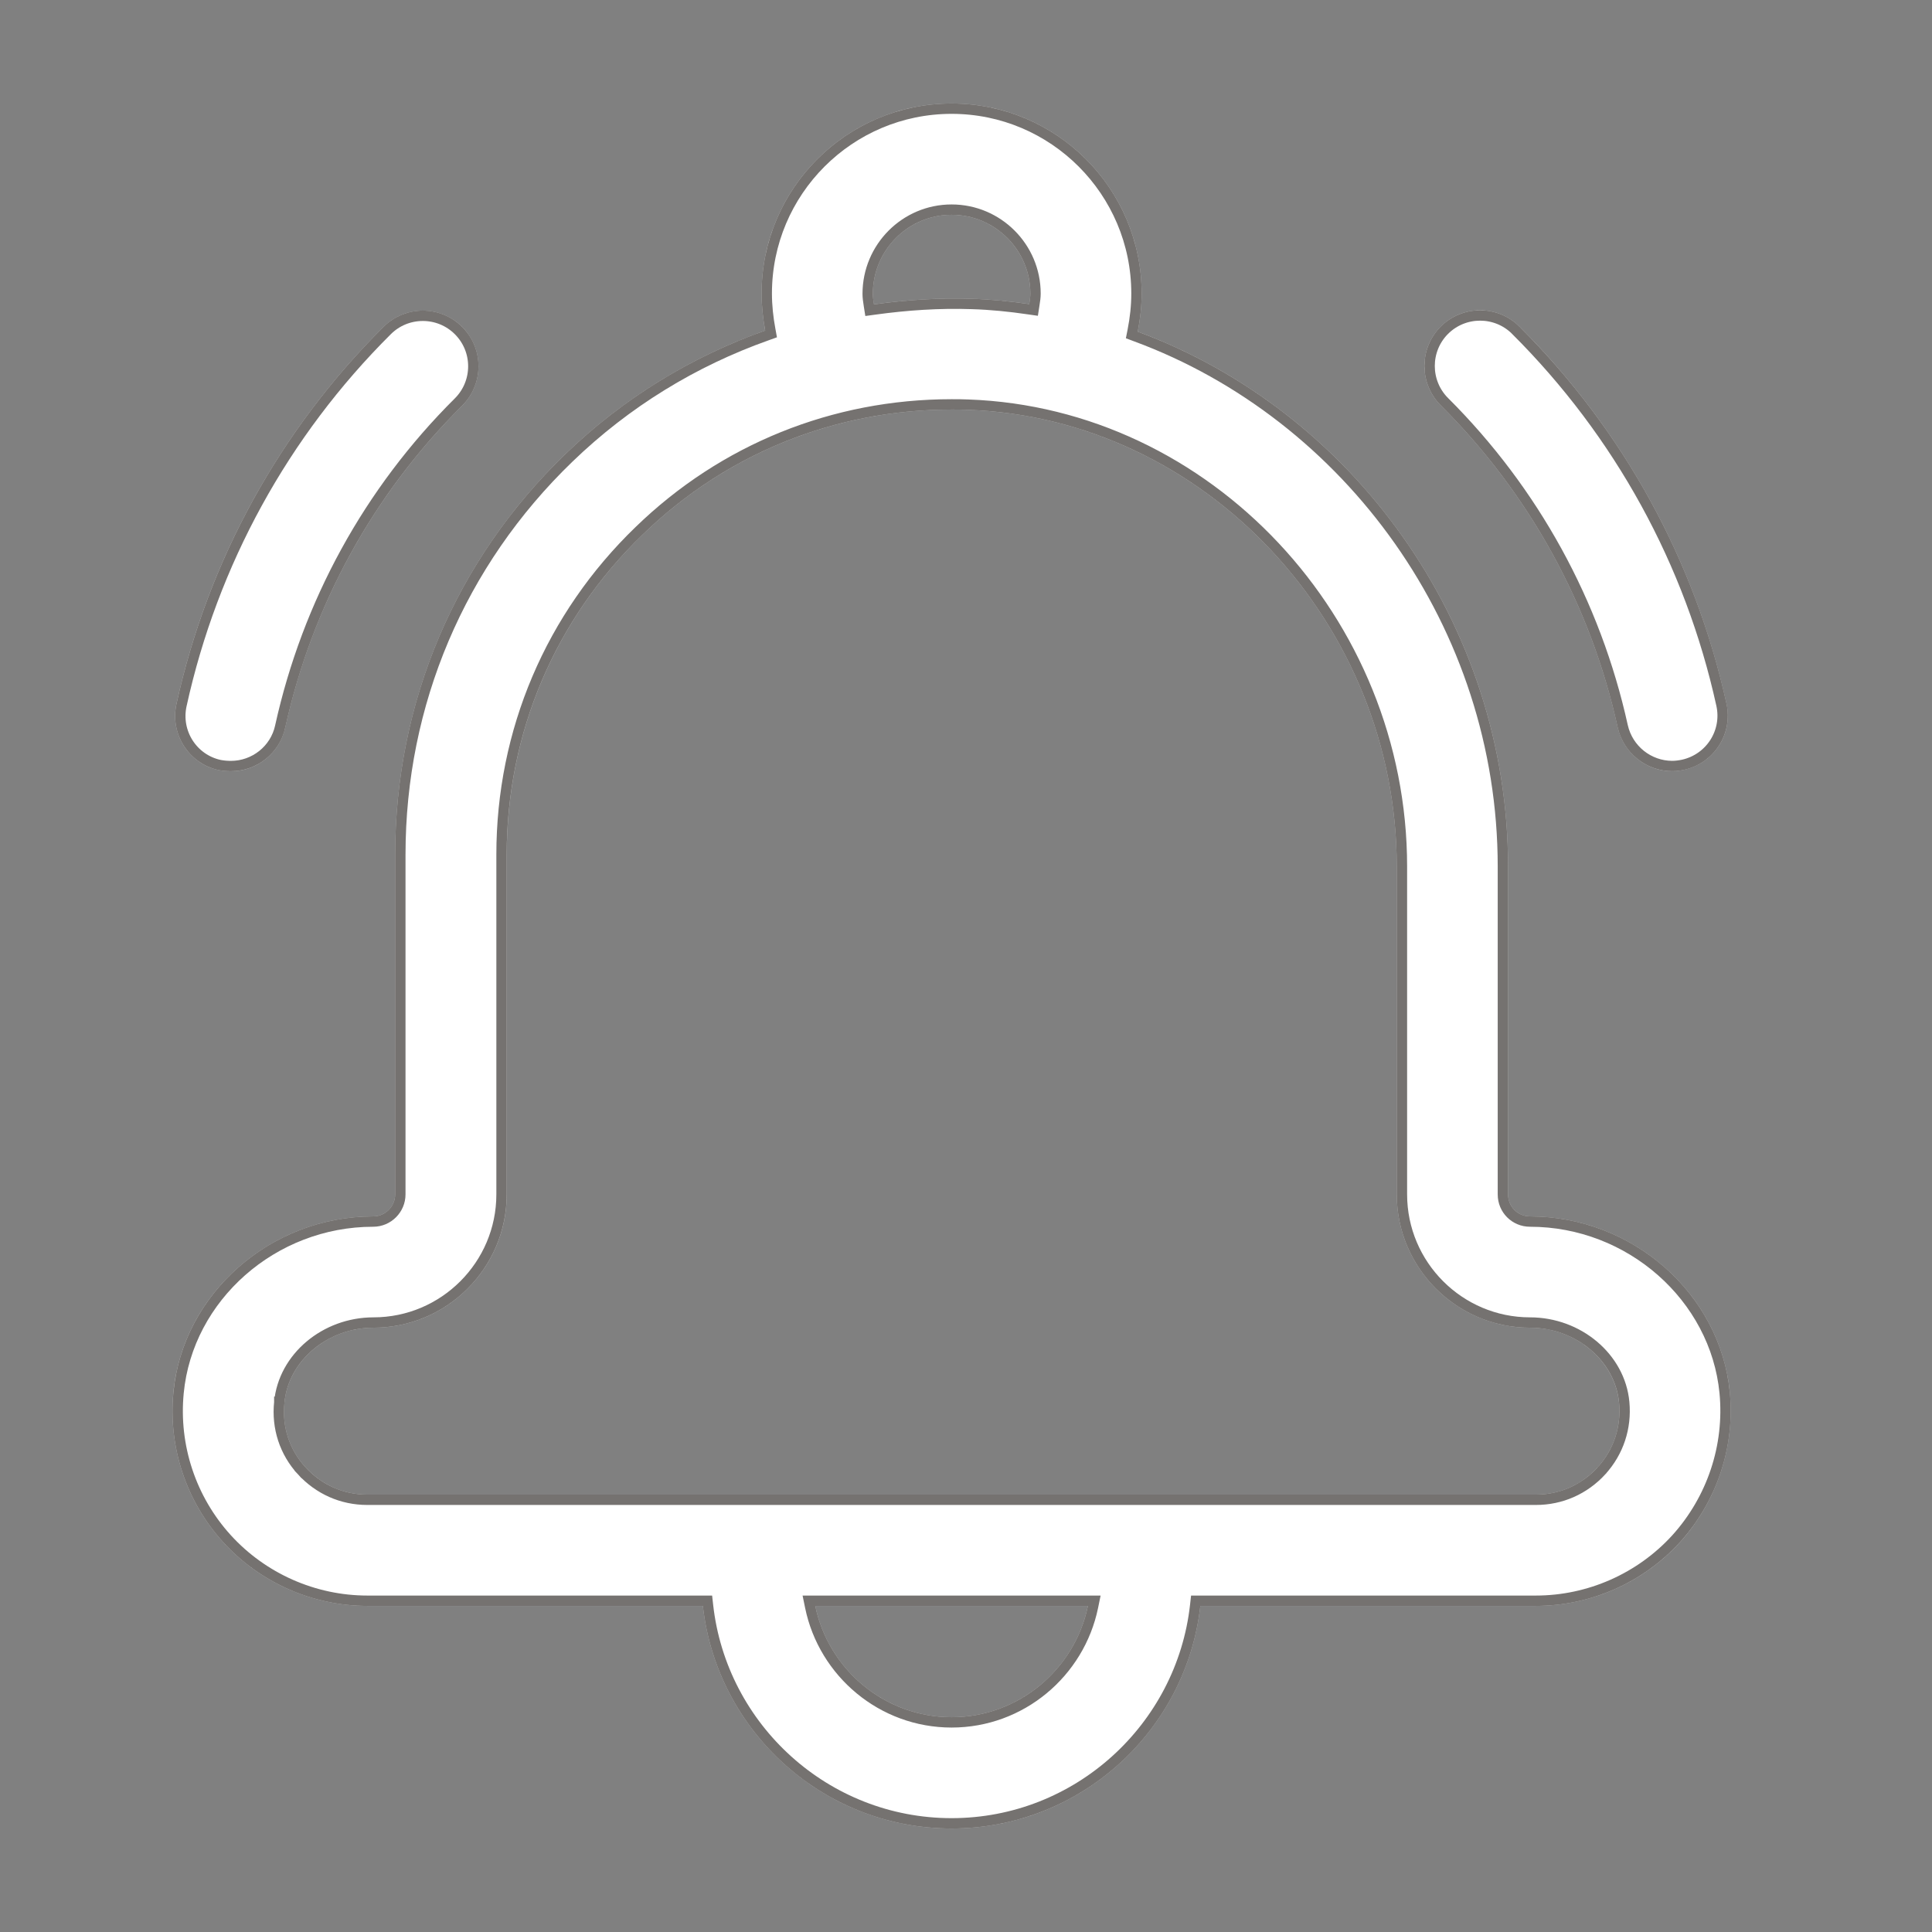
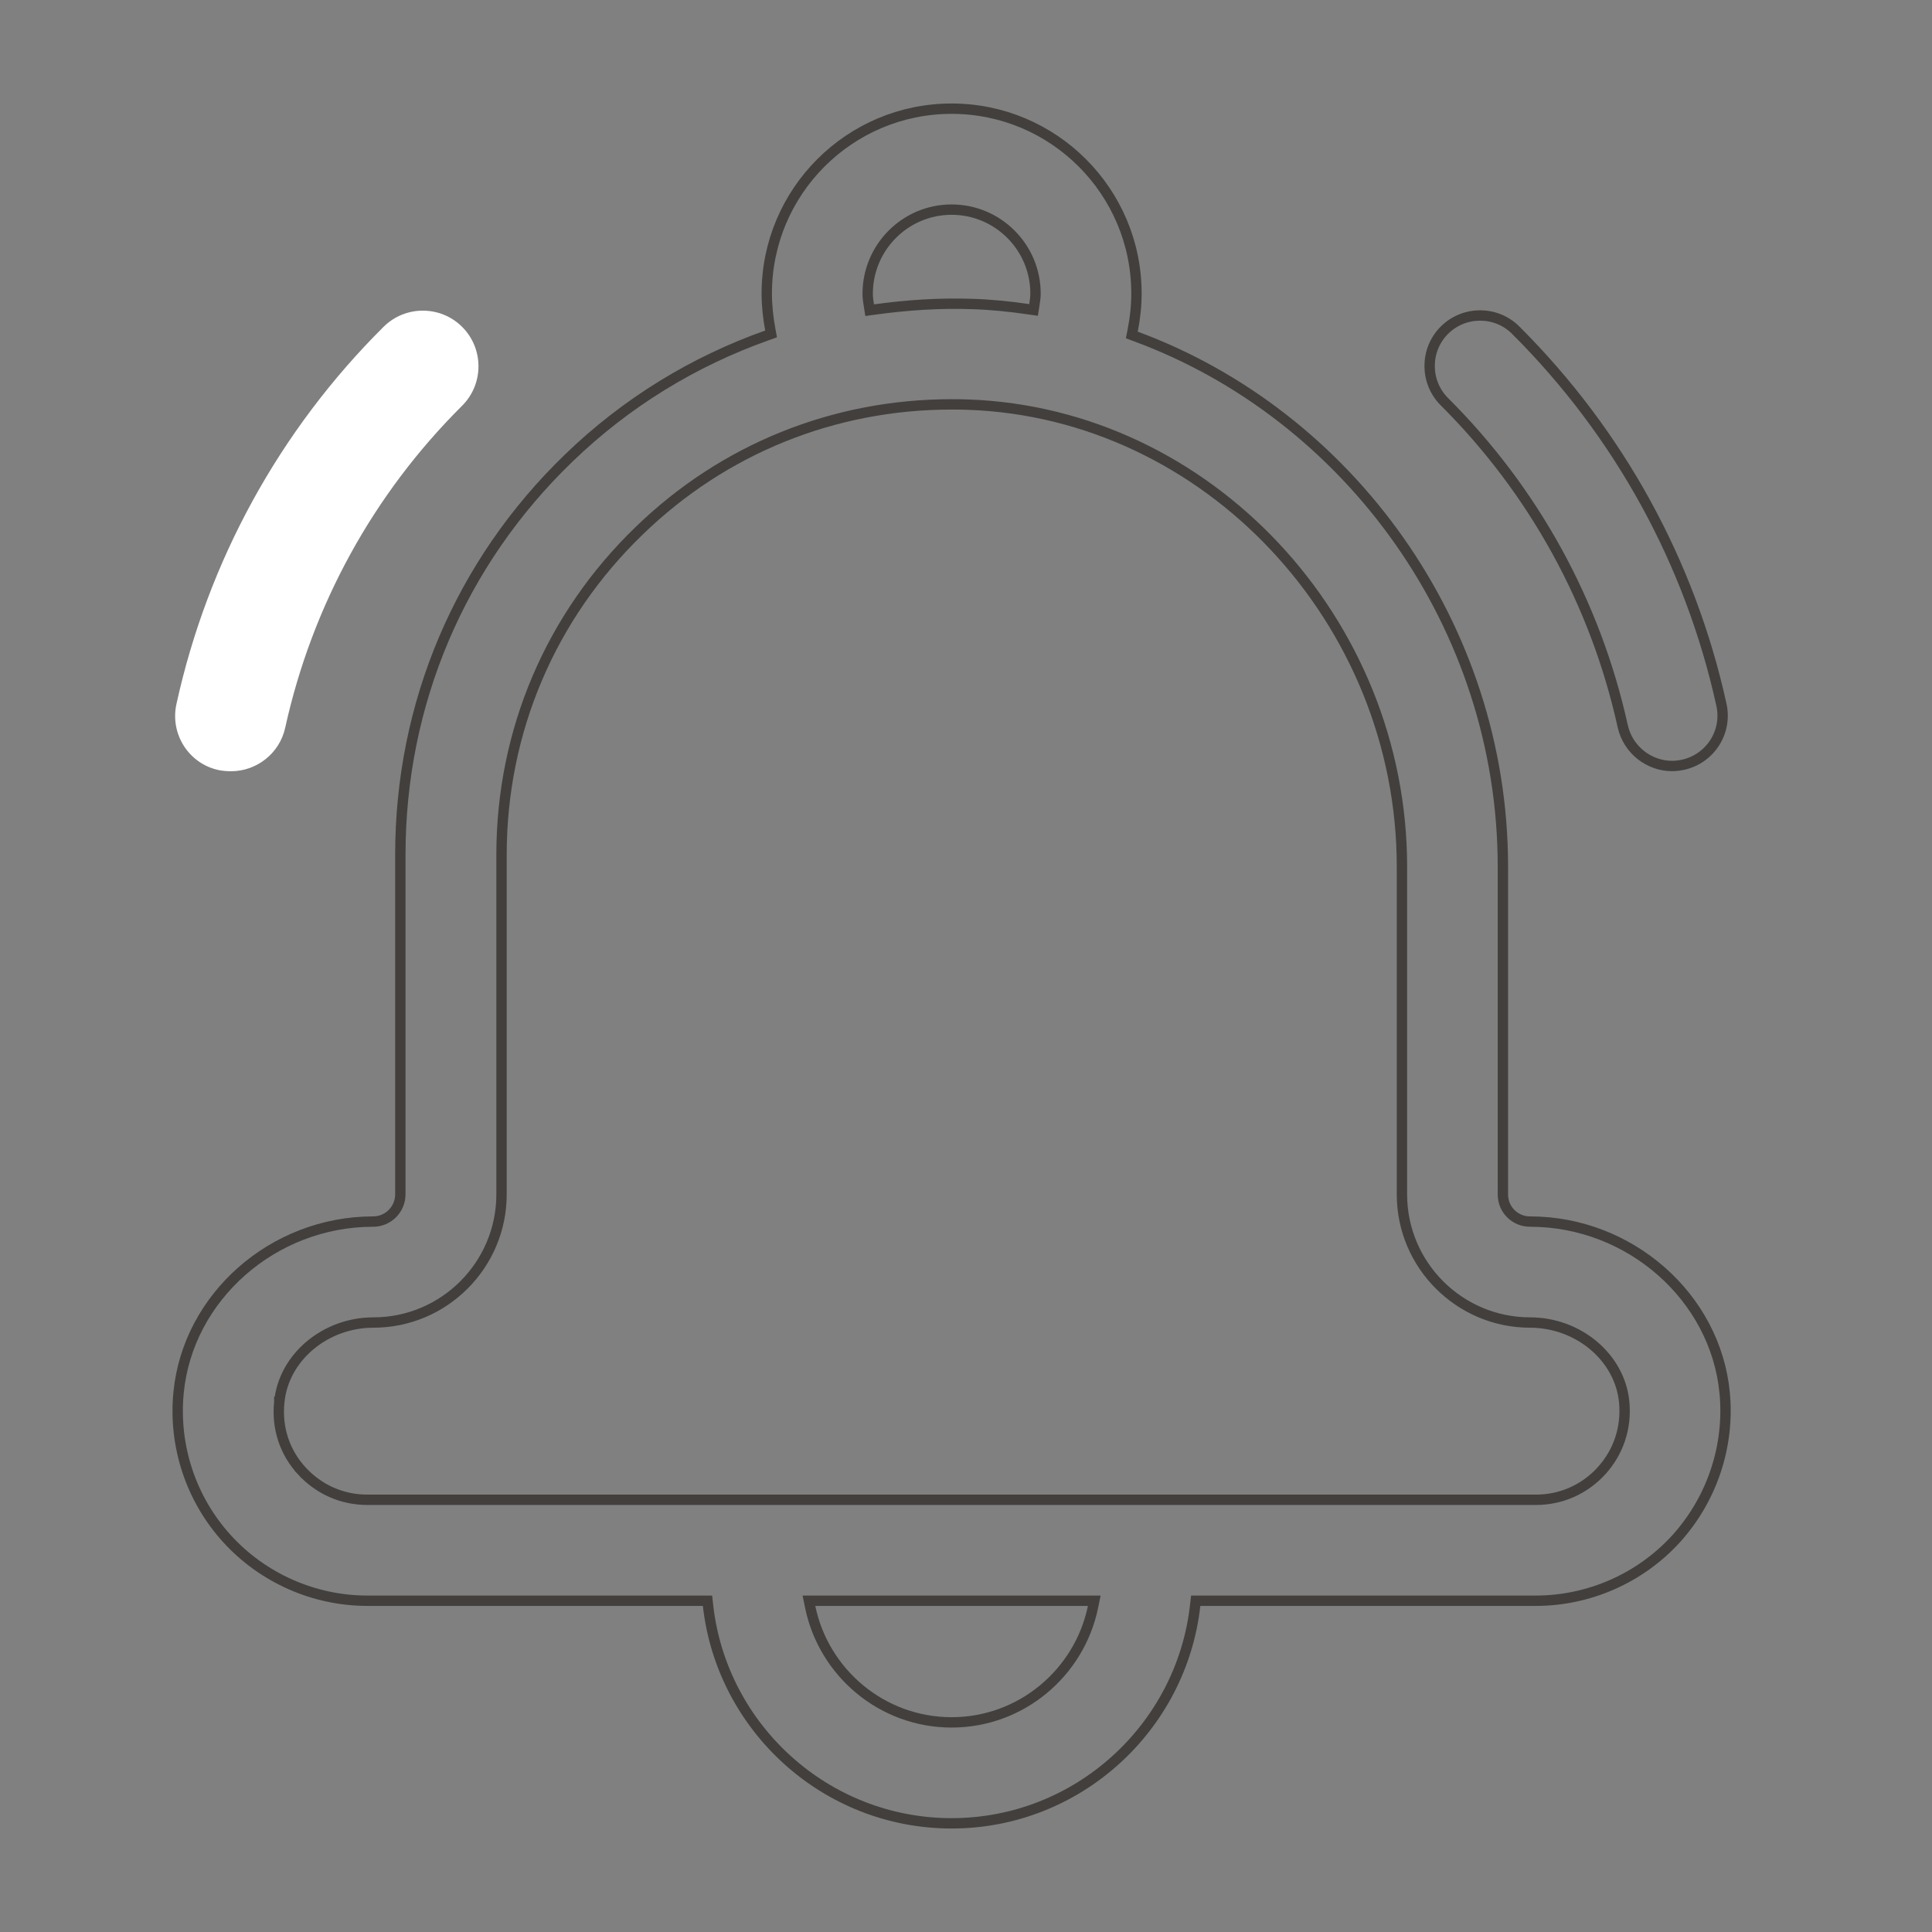
<svg xmlns="http://www.w3.org/2000/svg" width="56" height="56" viewBox="0 0 56 56" fill="none">
  <rect x="0" y="0" width="56" height="56" fill="#808080" stroke="none" />
-   <path d="M50.139 40.355C49.865 37.5 47.317 35.258 44.349 35.258C43.994 35.258 43.712 34.976 43.712 34.621V25.121C43.712 18.064 39.196 11.911 32.978 9.613C33.05 9.25 33.091 8.879 33.091 8.508C33.091 5.468 30.623 3 27.583 3C24.542 3 22.075 5.468 22.075 8.508C22.075 8.871 22.115 9.234 22.179 9.581C20.042 10.339 18.067 11.54 16.381 13.169C13.204 16.234 11.454 20.355 11.454 24.774V34.621C11.454 34.968 11.171 35.258 10.816 35.258C7.841 35.258 5.3 37.5 5.026 40.355C4.873 41.944 5.397 43.524 6.47 44.702C7.534 45.871 9.059 46.548 10.647 46.548H20.373C20.776 50.169 23.857 53 27.583 53C31.308 53 34.389 50.169 34.792 46.548H44.518C46.107 46.548 47.631 45.871 48.696 44.702C49.76 43.524 50.292 41.943 50.139 40.355ZM27.583 6.226C28.841 6.226 29.865 7.25 29.865 8.508C29.865 8.613 29.849 8.71 29.832 8.814C29.284 8.734 28.728 8.677 28.171 8.661C27.212 8.629 26.268 8.693 25.332 8.822C25.316 8.718 25.3 8.621 25.3 8.516C25.3 7.25 26.325 6.226 27.583 6.226ZM27.583 49.774C25.639 49.774 24.01 48.387 23.631 46.548H31.534C31.155 48.387 29.526 49.774 27.583 49.774ZM46.308 42.532C45.841 43.04 45.212 43.322 44.518 43.322H10.647C9.954 43.322 9.325 43.04 8.857 42.532C8.389 42.024 8.171 41.355 8.244 40.661C8.357 39.444 9.494 38.484 10.825 38.484C12.954 38.484 14.688 36.75 14.688 34.621V24.774C14.688 21.242 16.091 17.944 18.631 15.492C21.05 13.145 24.212 11.871 27.583 11.871C27.744 11.871 27.897 11.871 28.058 11.879C34.905 12.121 40.486 18.064 40.486 25.121V34.621C40.486 36.75 42.22 38.484 44.349 38.484C45.679 38.484 46.816 39.444 46.929 40.661C46.994 41.355 46.776 42.016 46.308 42.532Z" fill="white" />
  <path d="M8.095 40.647C8.018 41.382 8.249 42.094 8.747 42.634L8.857 42.532L8.747 42.634C9.242 43.172 9.911 43.472 10.647 43.472H44.518C45.254 43.472 45.923 43.172 46.419 42.634L46.419 42.633C46.916 42.085 47.147 41.382 47.079 40.647M8.095 40.647C8.095 40.646 8.095 40.646 8.095 40.646L8.244 40.661L8.095 40.647C8.095 40.647 8.095 40.647 8.095 40.647ZM8.095 40.647C8.216 39.342 9.427 38.334 10.825 38.334C12.871 38.334 14.537 36.667 14.537 34.621V24.774C14.537 21.201 15.957 17.864 18.527 15.384C20.974 13.01 24.173 11.721 27.583 11.721H27.584C27.744 11.721 27.9 11.721 28.065 11.729C34.996 11.975 40.636 17.988 40.636 25.121V34.621C40.636 36.667 42.303 38.334 44.349 38.334C45.746 38.334 46.958 39.342 47.079 40.647M47.079 40.647L46.929 40.661L47.079 40.647C47.079 40.647 47.079 40.647 47.079 40.647ZM49.99 40.369L49.99 40.369C50.139 41.915 49.621 43.454 48.584 44.601C47.548 45.739 46.064 46.398 44.518 46.398H34.792H34.658L34.643 46.532C34.248 50.078 31.231 52.85 27.583 52.85C23.934 52.85 20.917 50.078 20.522 46.532L20.507 46.398H20.373H10.647C9.101 46.398 7.617 45.739 6.581 44.601L6.581 44.601C5.537 43.455 5.026 41.916 5.176 40.369L5.176 40.369C5.442 37.595 7.914 35.408 10.816 35.408C11.255 35.408 11.604 35.049 11.604 34.621V24.774C11.604 20.395 13.337 16.314 16.485 13.277L16.485 13.277C18.155 11.663 20.112 10.473 22.23 9.722L22.35 9.679L22.327 9.553C22.264 9.214 22.225 8.86 22.225 8.508C22.225 5.551 24.625 3.15 27.583 3.15C30.54 3.15 32.941 5.551 32.941 8.508C32.941 8.868 32.901 9.229 32.831 9.583L32.806 9.709L32.926 9.754C39.086 12.03 43.562 18.128 43.562 25.121V34.621C43.562 35.059 43.911 35.408 44.349 35.408C47.244 35.408 49.723 37.595 49.99 40.369ZM29.811 8.963L29.958 8.984L29.981 8.837C29.982 8.83 29.983 8.822 29.984 8.815C29.999 8.72 30.015 8.618 30.015 8.508C30.015 7.167 28.924 6.076 27.583 6.076C26.241 6.076 25.151 7.167 25.15 8.516V8.516C25.15 8.626 25.166 8.728 25.181 8.823C25.182 8.83 25.183 8.838 25.184 8.845L25.207 8.991L25.353 8.971C26.282 8.843 27.216 8.779 28.166 8.811L28.167 8.811C28.716 8.827 29.267 8.883 29.811 8.963ZM23.631 46.398H23.447L23.484 46.578C23.877 48.485 25.566 49.924 27.583 49.924C29.599 49.924 31.288 48.485 31.681 46.578L31.718 46.398H31.534H23.631Z" stroke="#1A1411" stroke-opacity="0.6" stroke-width="0.3" />
  <path d="M6.696 22.355C7.438 22.355 8.107 21.838 8.268 21.088C9.05 17.548 10.817 14.322 13.397 11.758C14.026 11.129 14.026 10.105 13.397 9.476C12.768 8.847 11.744 8.847 11.115 9.476C8.099 12.476 6.026 16.258 5.115 20.403C4.922 21.274 5.47 22.137 6.341 22.322C6.47 22.346 6.583 22.355 6.696 22.355Z" fill="white" />
-   <path d="M8.122 21.056L8.122 21.057C7.976 21.736 7.369 22.204 6.696 22.204C6.591 22.204 6.488 22.197 6.37 22.175C5.583 22.006 5.086 21.225 5.262 20.435L5.262 20.435C6.167 16.318 8.225 12.562 11.221 9.582L11.221 9.582C11.791 9.011 12.721 9.011 13.291 9.582L13.291 9.582C13.862 10.152 13.862 11.081 13.291 11.652C10.69 14.236 8.91 17.488 8.122 21.056Z" stroke="#1A1411" stroke-opacity="0.6" stroke-width="0.3" />
-   <path d="M48.47 22.354C48.583 22.354 48.704 22.337 48.816 22.313C49.688 22.12 50.236 21.265 50.042 20.394C49.131 16.249 47.059 12.475 44.042 9.466C43.413 8.837 42.389 8.837 41.76 9.466C41.131 10.095 41.131 11.12 41.76 11.749C44.333 14.313 46.107 17.539 46.889 21.079C47.059 21.837 47.728 22.354 48.47 22.354Z" fill="white" />
  <path d="M49.896 20.426L49.896 20.426C50.071 21.216 49.575 21.991 48.785 22.167C48.679 22.189 48.569 22.203 48.47 22.203C47.797 22.203 47.189 21.735 47.035 21.047C46.247 17.478 44.459 14.227 41.866 11.643C41.296 11.072 41.296 10.143 41.866 9.572C42.437 9.002 43.366 9.002 43.936 9.572L43.936 9.573C46.932 12.56 48.991 16.309 49.896 20.426Z" stroke="#1A1411" stroke-opacity="0.6" stroke-width="0.3" />
</svg>